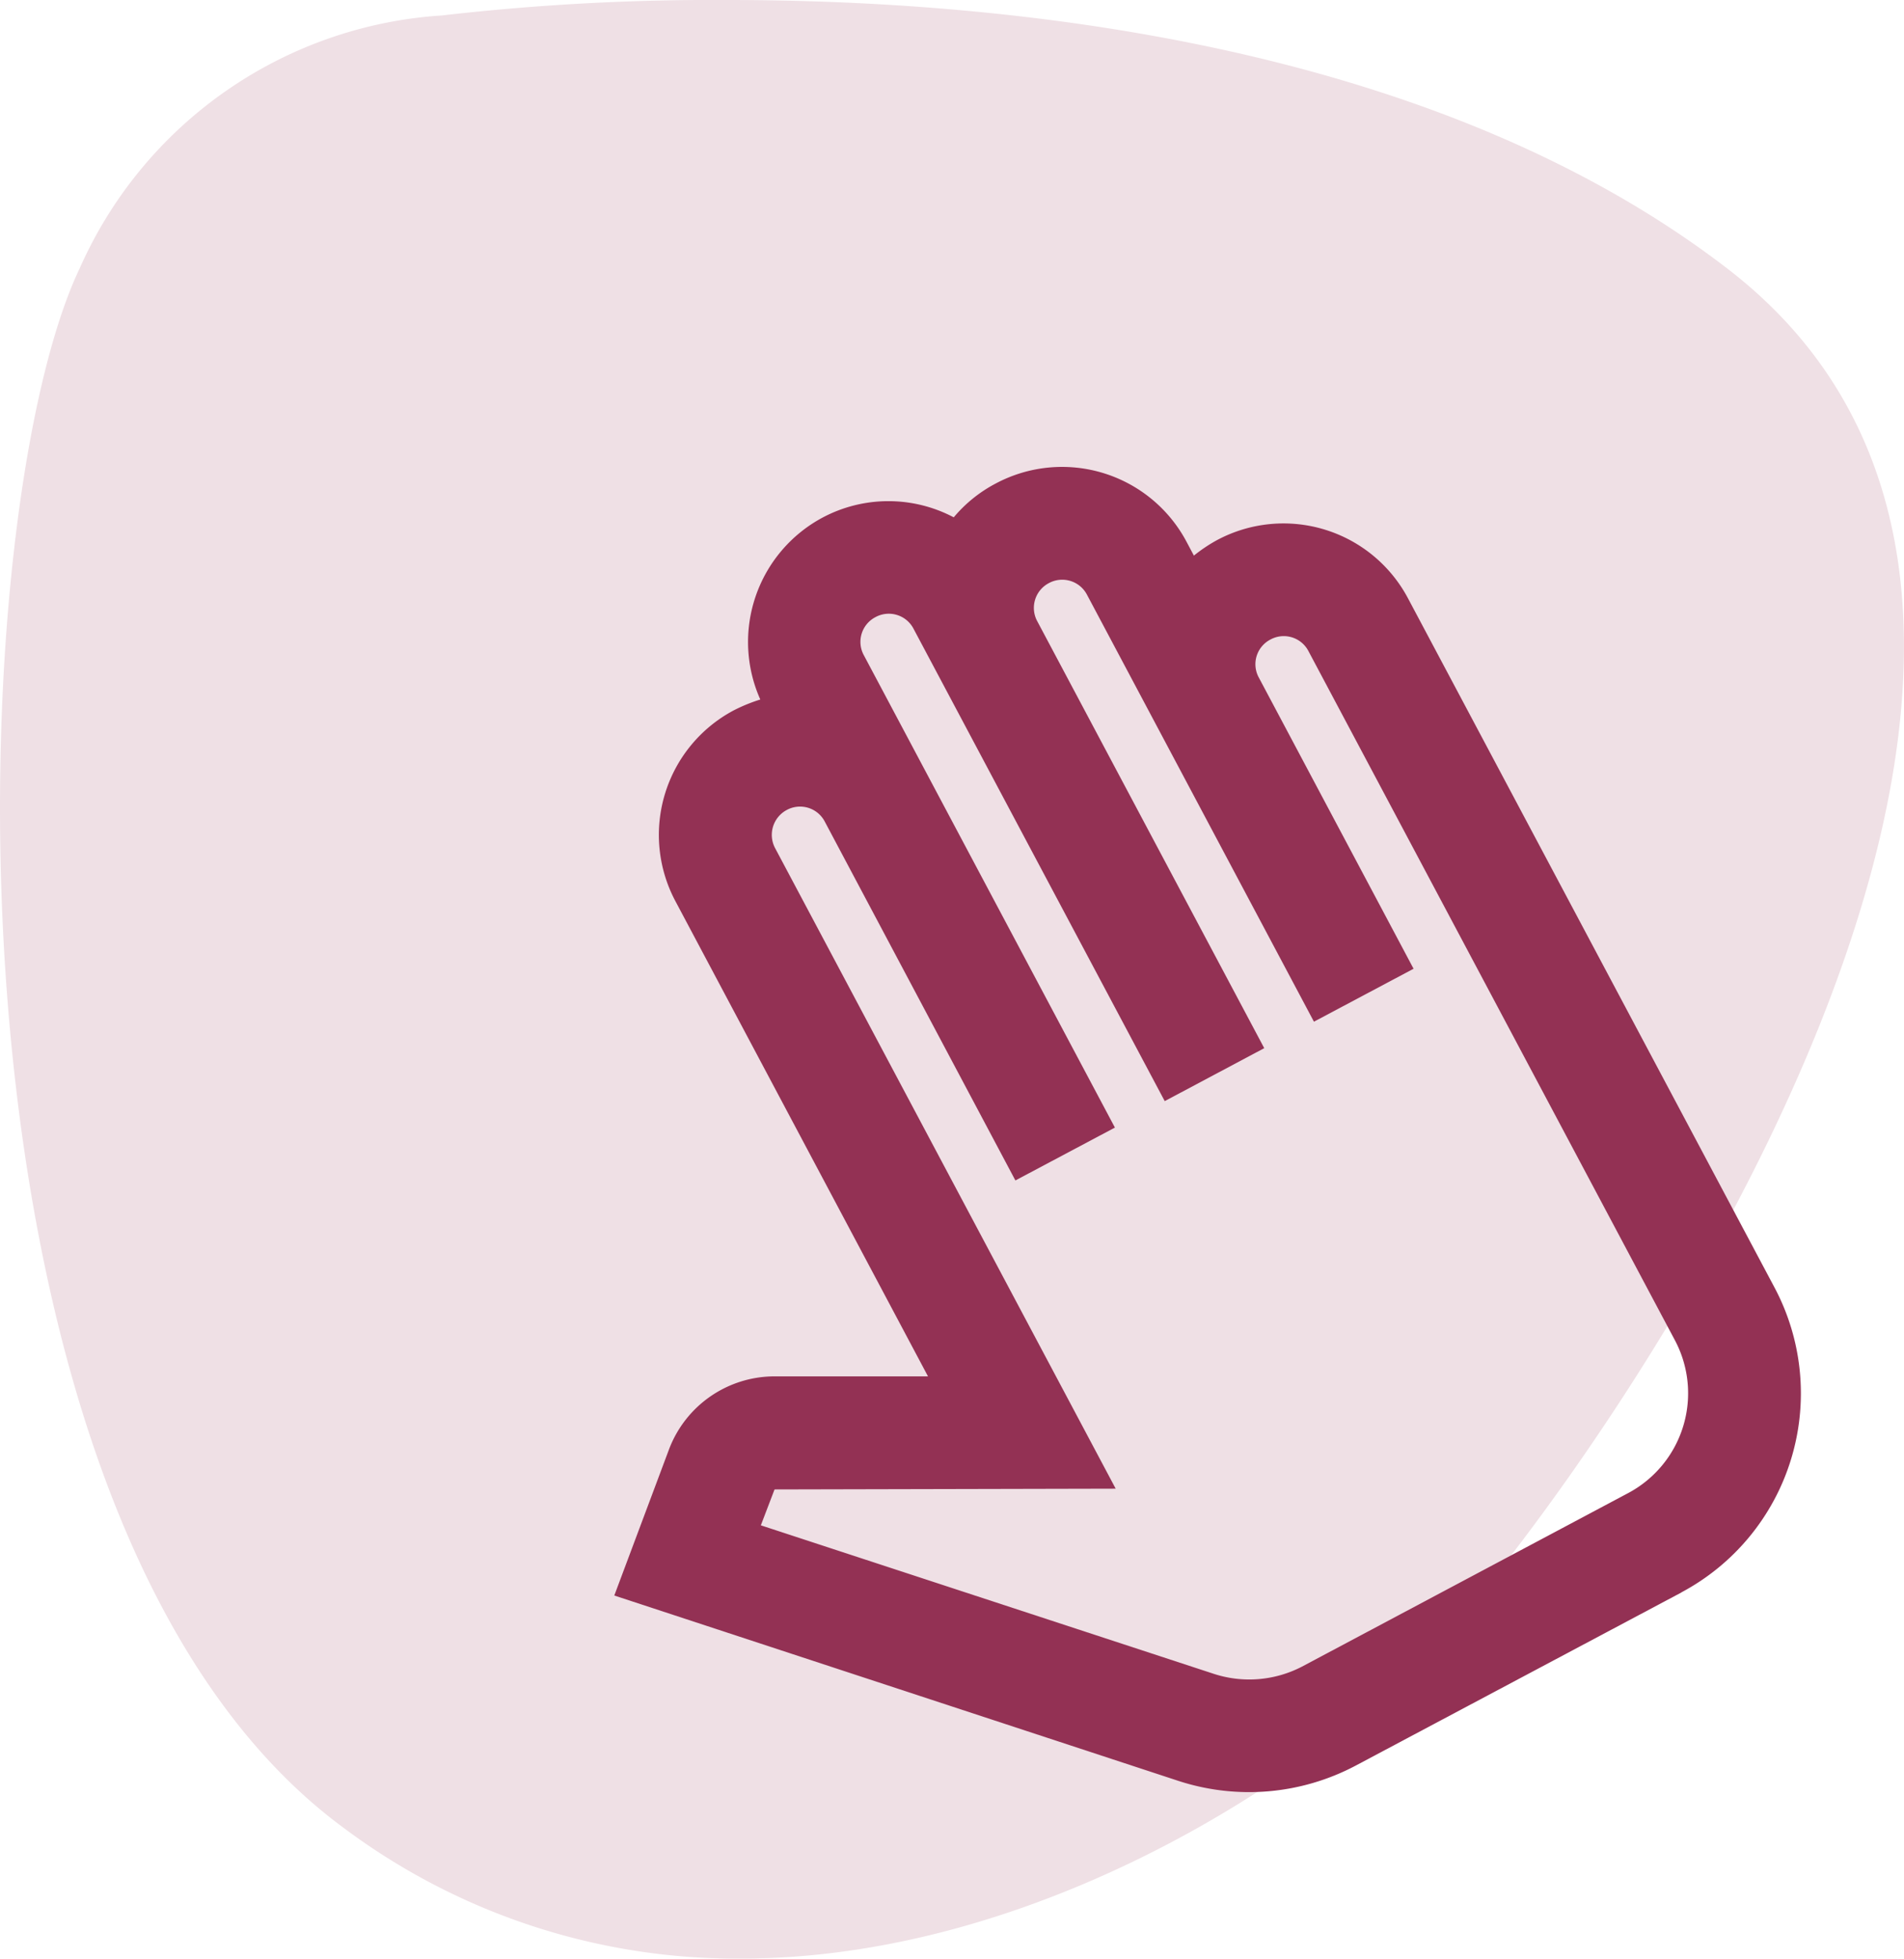
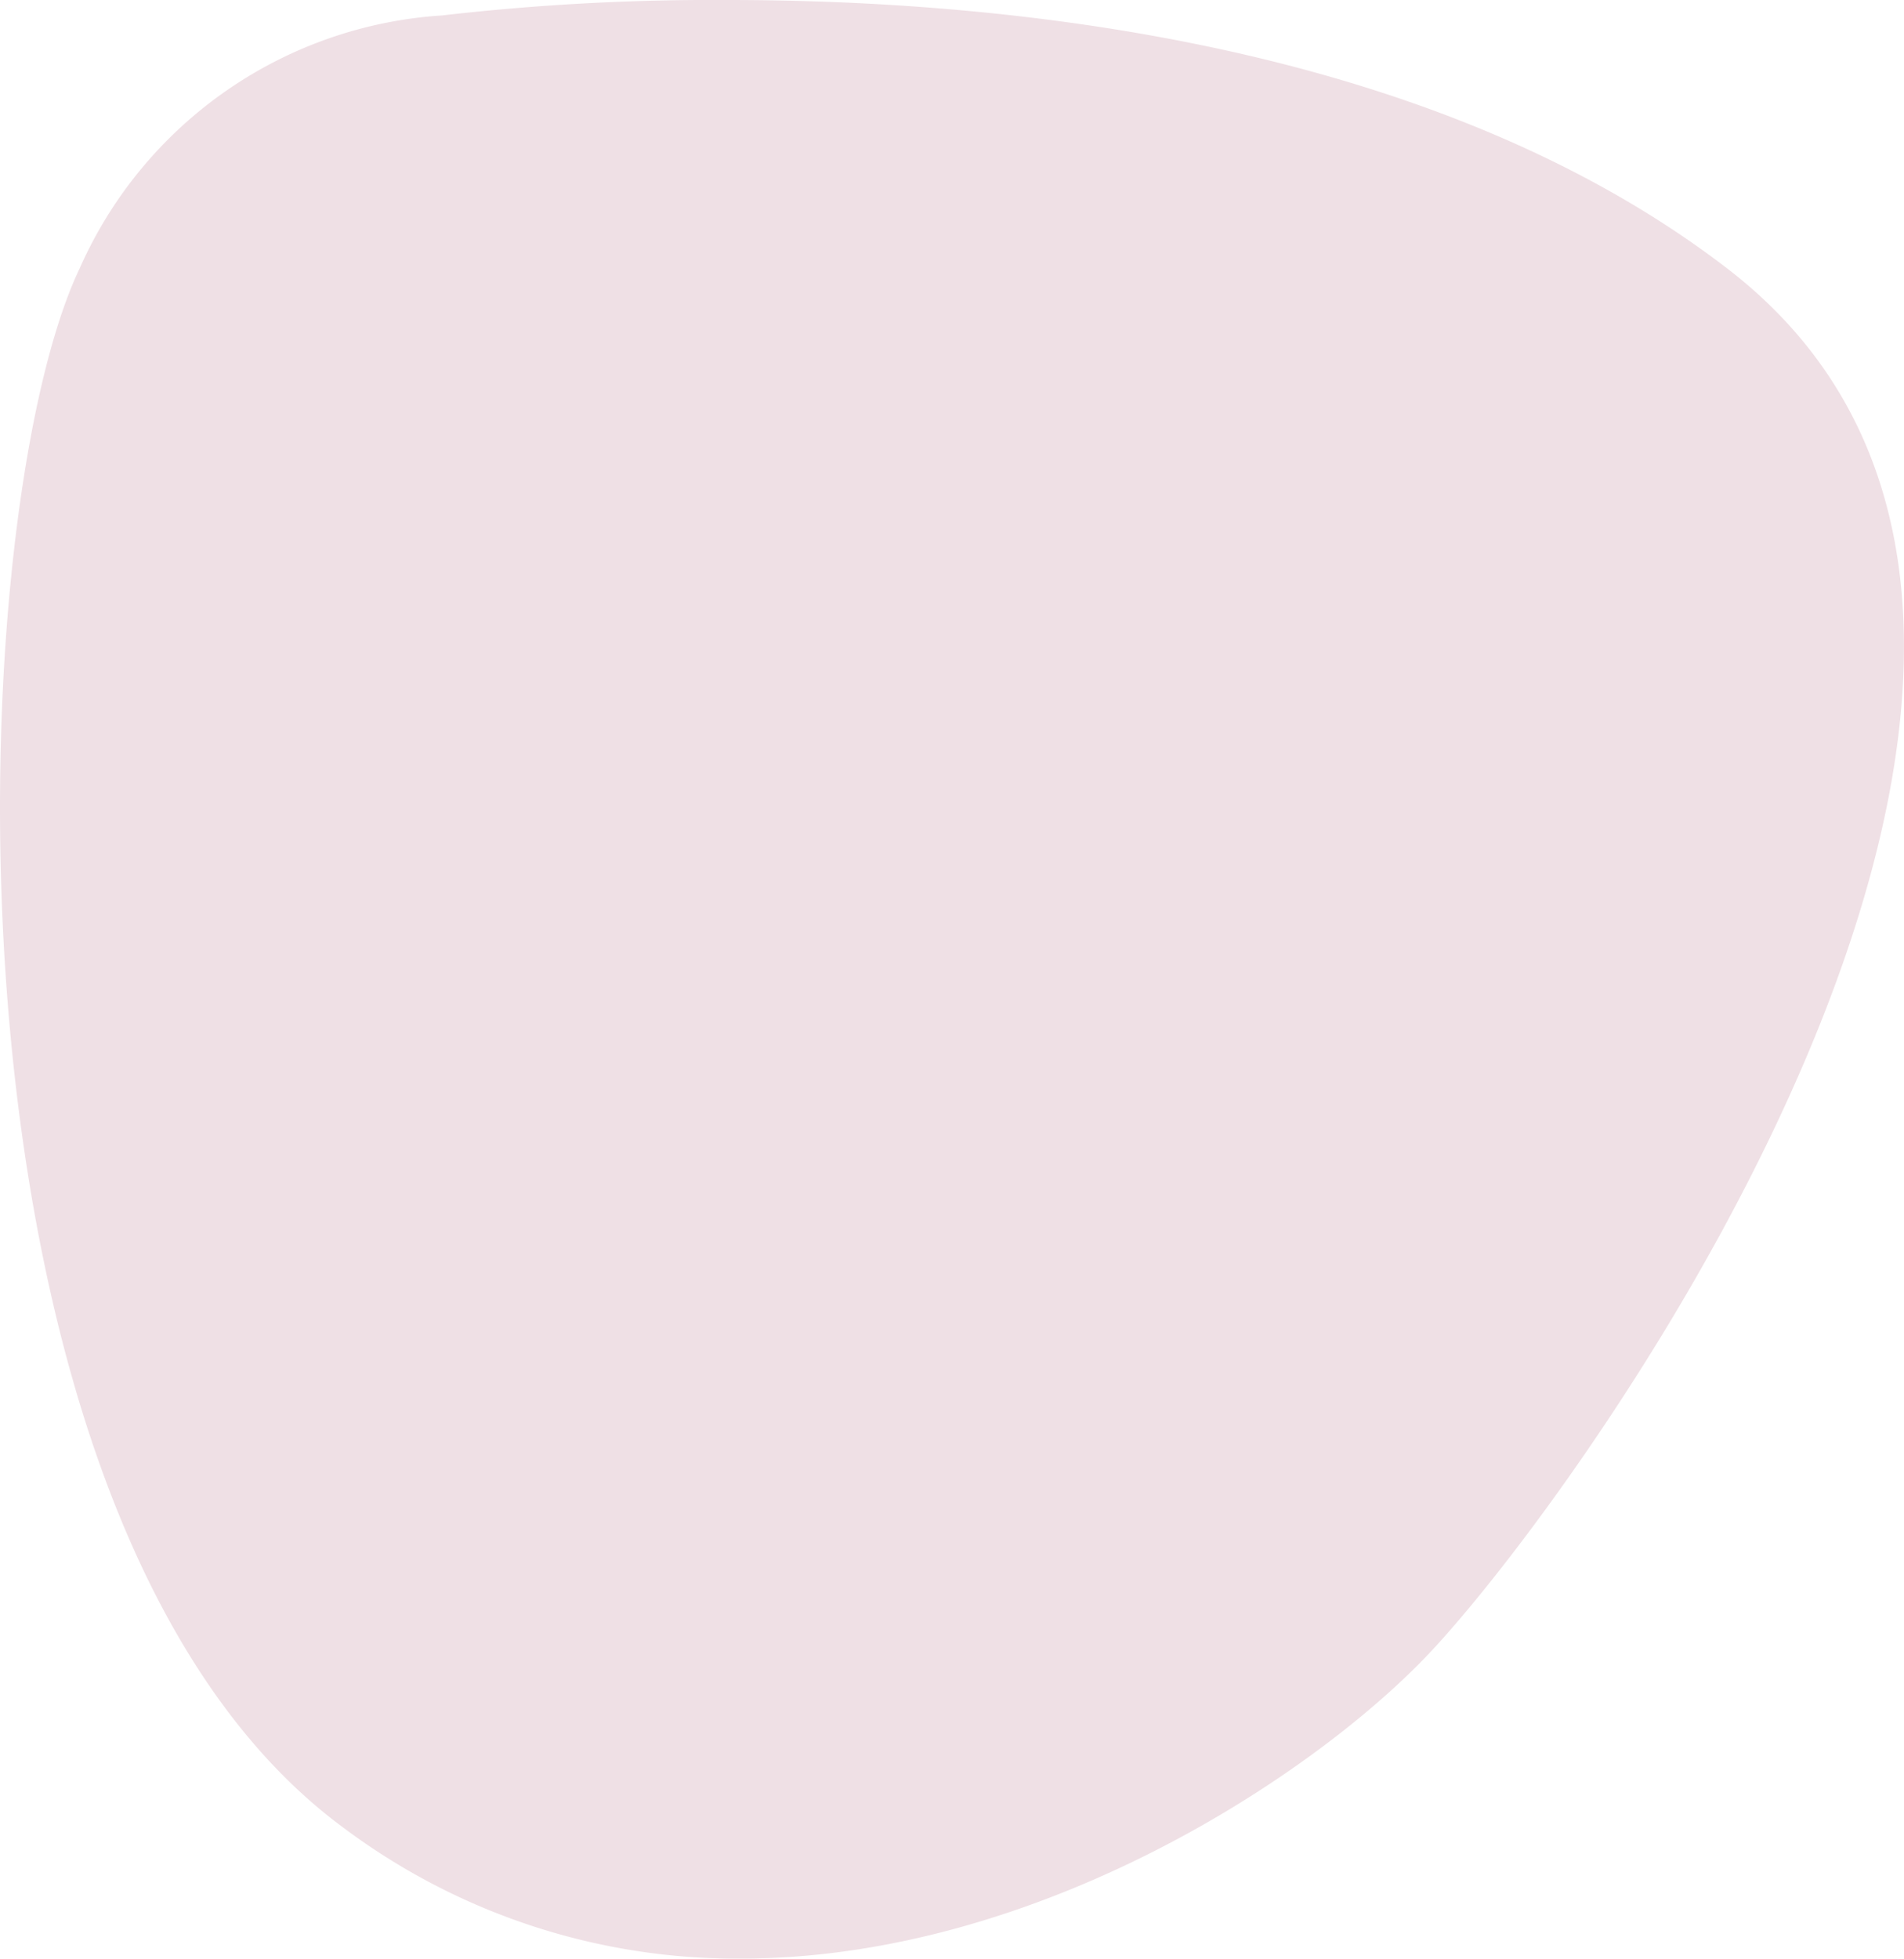
<svg xmlns="http://www.w3.org/2000/svg" id="Gruppe_19204" data-name="Gruppe 19204" width="49.344" height="50.756" viewBox="0 0 49.344 50.756">
  <path id="Pfad_22" data-name="Pfad 22" d="M10.494,0A61.194,61.194,0,0,0,3.107.4,11.043,11.043,0,0,0-6.286,6.95C-9.416,13.5-10.269,39.394.546,47.362A16.994,16.994,0,0,0,10.84,50.755c7.733,0,14.922-4.793,17.88-7.947C32.988,38.255,48.645,16.341,36.4,6.95,28.78,1.1,17.74,0,10.494,0" transform="translate(8.353)" fill="#efe0e5" />
-   <path id="Pfad_23" data-name="Pfad 23" d="M15.4,16.24,6.949,20.732a5.906,5.906,0,0,1-4.571.395l-14.633-4.808,1.415-3.779a2.925,2.925,0,0,1,2.73-1.9h3.985L-10.673-1.678a3.654,3.654,0,0,1,1.51-4.939A4.334,4.334,0,0,1-8.471-6.9a3.656,3.656,0,0,1,1.613-4.714,3.63,3.63,0,0,1,3.4-.007A3.605,3.605,0,0,1-2.365-12.5a3.652,3.652,0,0,1,4.939,1.51l.192.361a4.007,4.007,0,0,1,.611-.408A3.652,3.652,0,0,1,8.314-9.523l9.5,17.862a5.843,5.843,0,0,1-2.417,7.9M-8.457,14.5l11.74,3.849a2.963,2.963,0,0,0,2.283-.187l8.459-4.5A2.93,2.93,0,0,0,15.235,9.71L5.735-8.154a.721.721,0,0,0-.986-.3.72.72,0,0,0-.3.986L8.459.077,5.877,1.449-.005-9.616a.724.724,0,0,0-.988-.3.724.724,0,0,0-.3.988L4.589,2.135,2.01,3.507-4.5-8.734a.722.722,0,0,0-.988-.3.722.722,0,0,0-.3.986L.719,4.193-1.86,5.563-6.8-3.736a.722.722,0,0,0-.988-.3.731.731,0,0,0-.3.986l8.827,16.6-8.841.02Z" transform="translate(28.175 25.027)" fill="#933154" />
</svg>